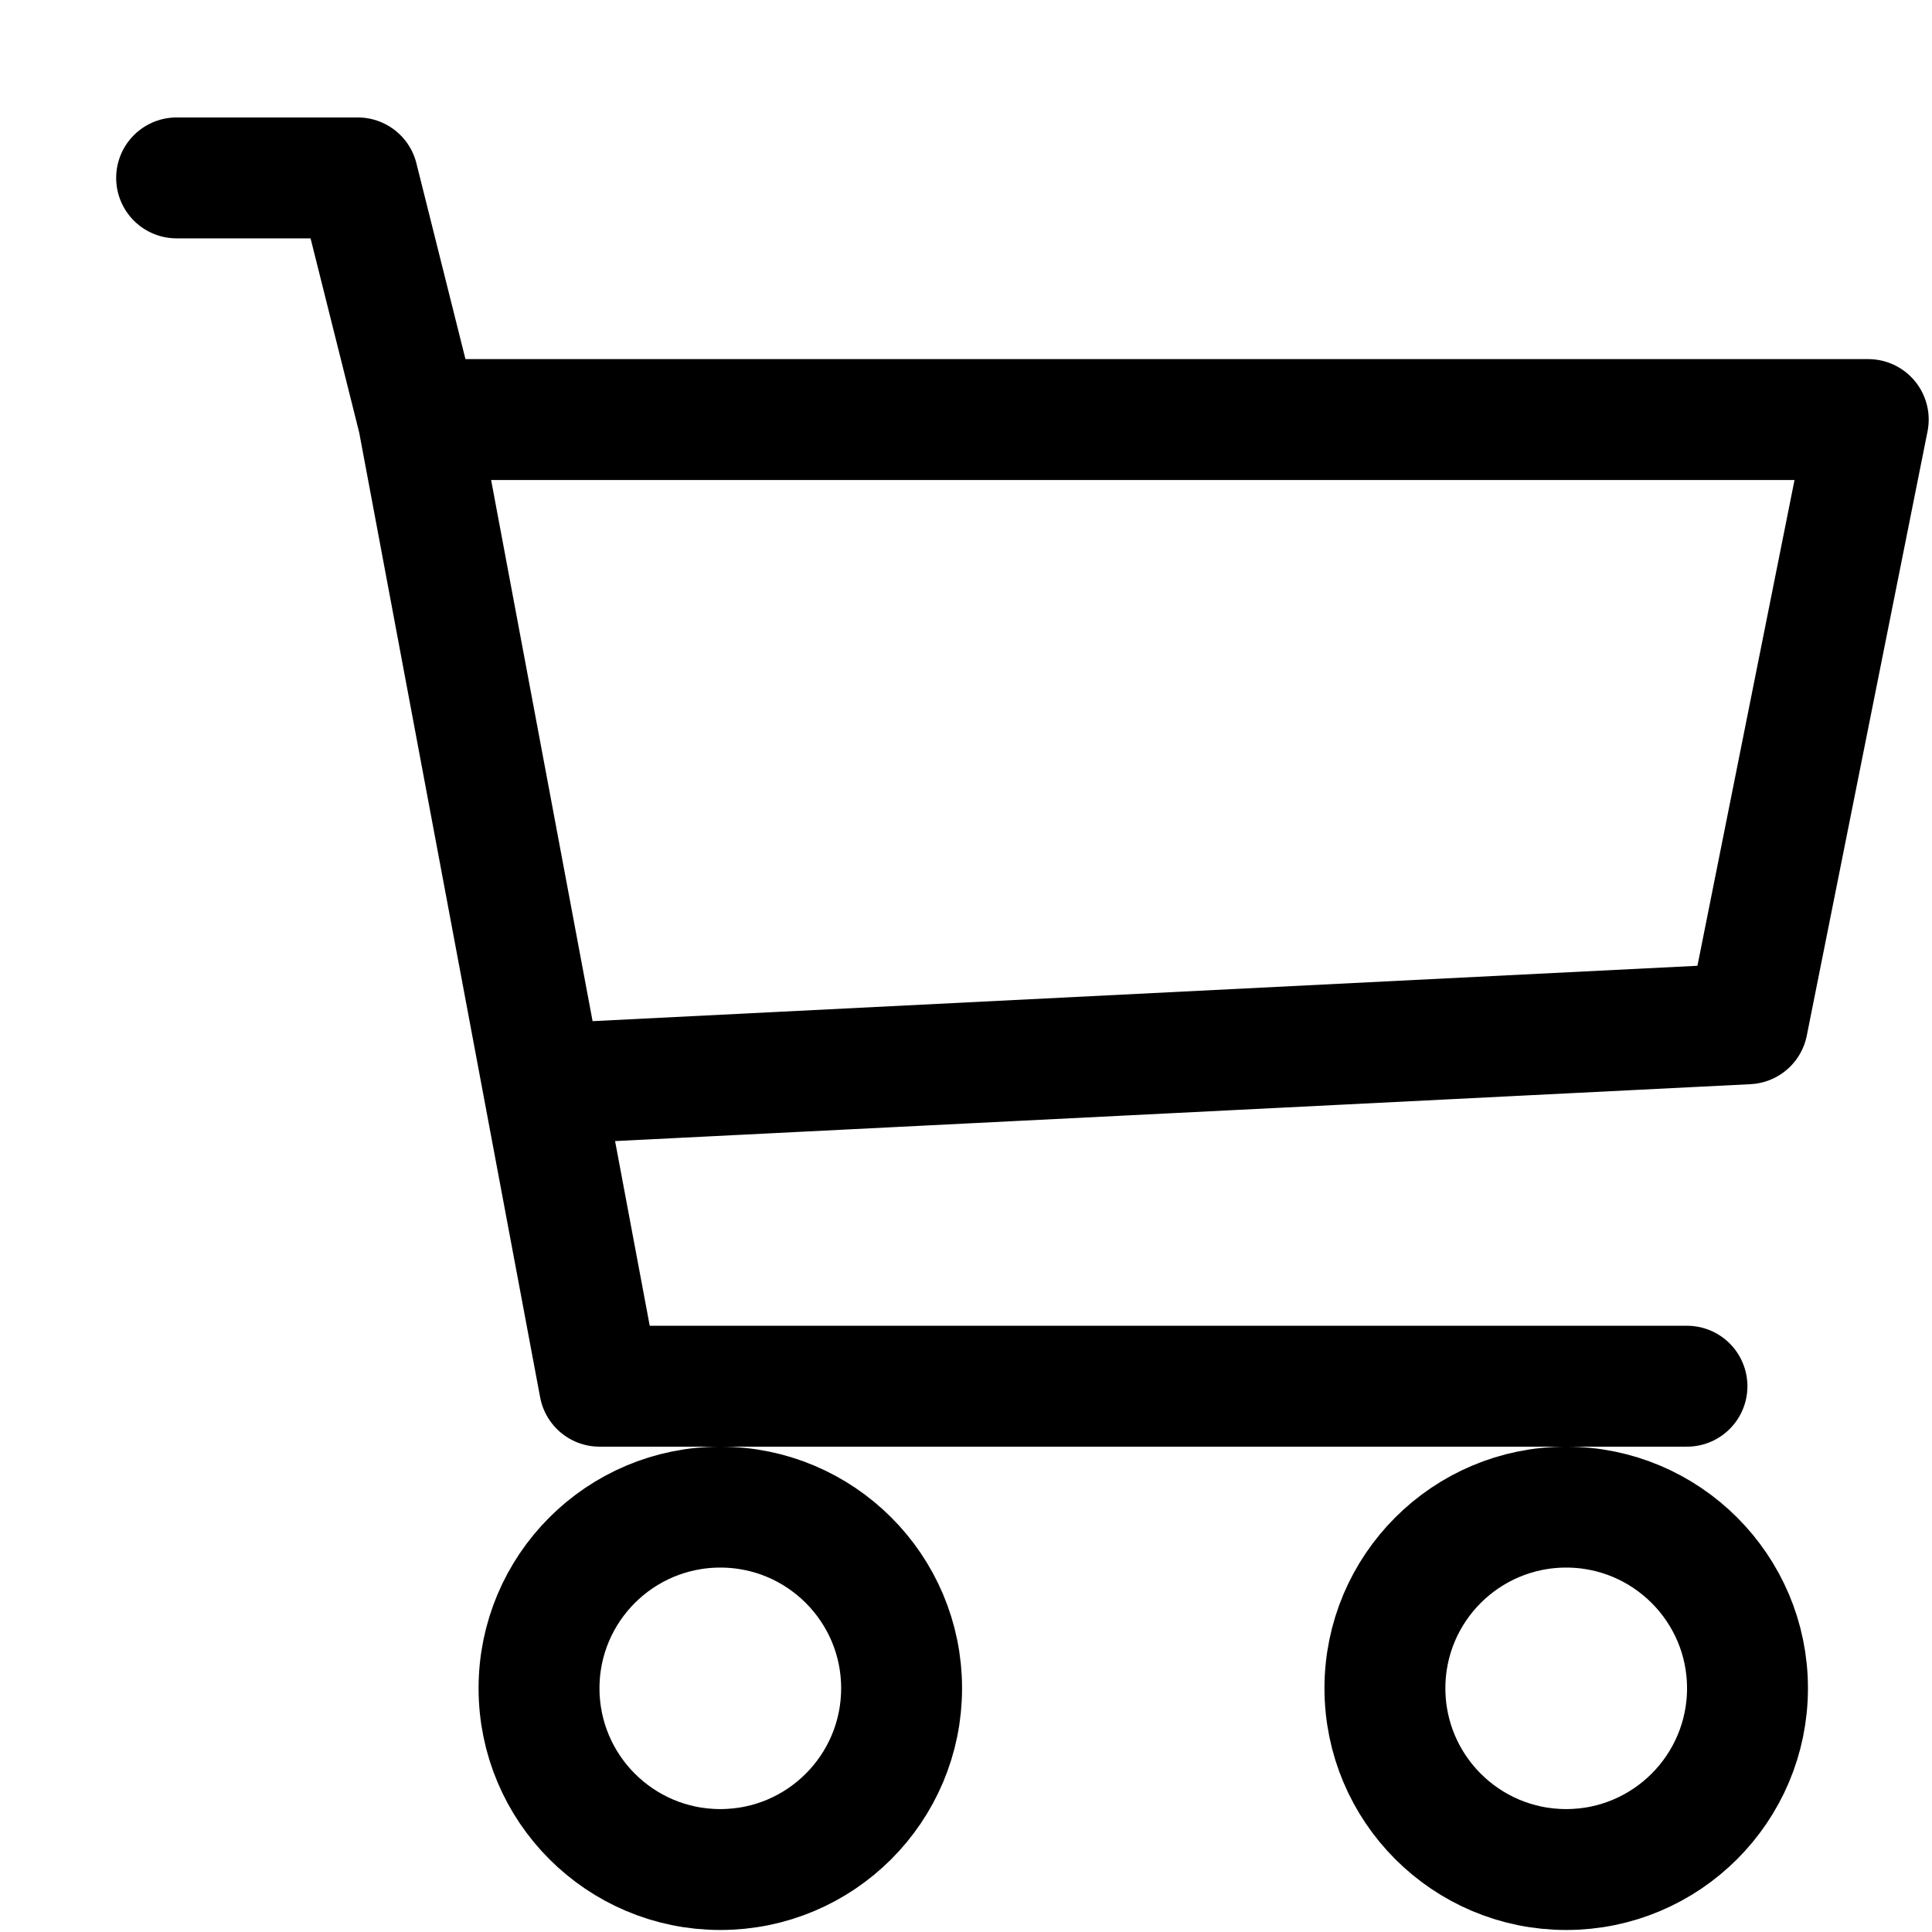
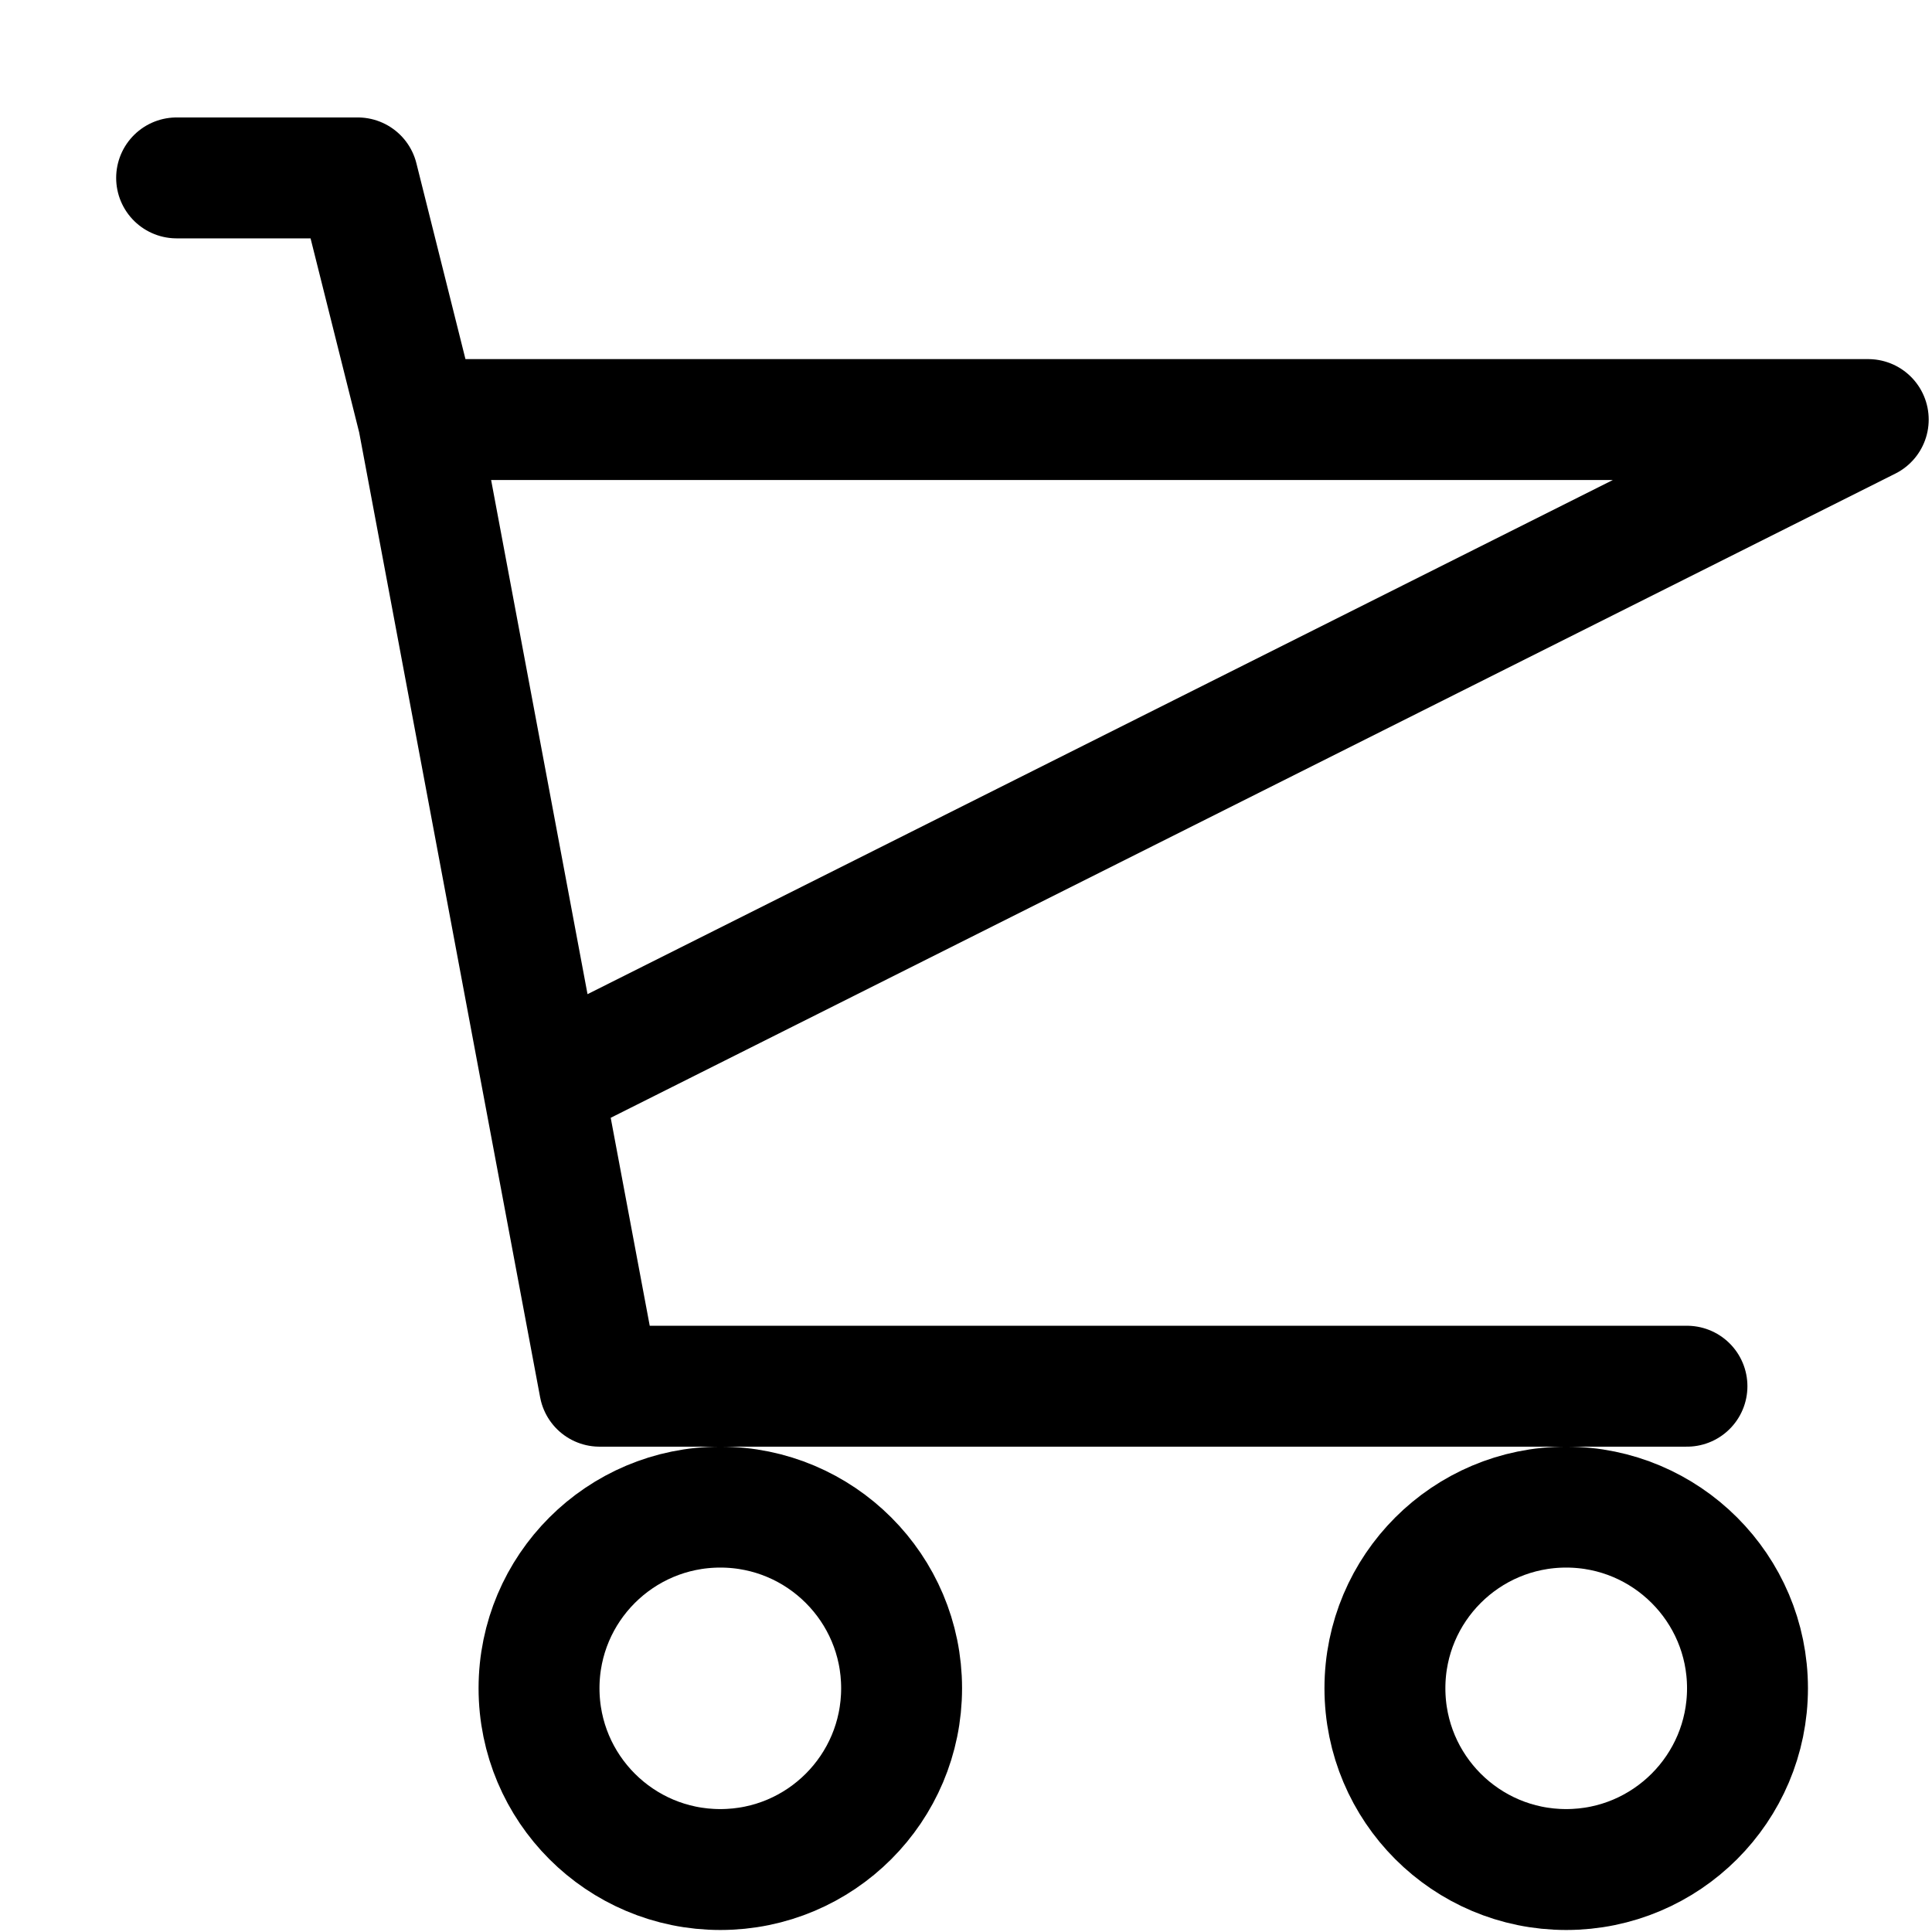
<svg xmlns="http://www.w3.org/2000/svg" width="12" height="12" viewBox="0 0 12 12" fill="none">
-   <path d="M10.478 8.61H3.724L3.372 6.734M2.598 2.606H11.604L10.854 6.359L3.372 6.734M2.598 2.606L2.222 1.105H1.097M2.598 2.606L3.372 6.734M5.6 10.486C5.6 11.108 5.096 11.612 4.474 11.612C3.852 11.612 3.348 11.108 3.348 10.486C3.348 9.865 3.852 9.361 4.474 9.361C5.096 9.361 5.6 9.865 5.6 10.486ZM10.854 10.486C10.854 11.108 10.349 11.612 9.728 11.612C9.106 11.612 8.602 11.108 8.602 10.486C8.602 9.865 9.106 9.361 9.728 9.361C10.349 9.361 10.854 9.865 10.854 10.486Z" stroke="black" stroke-width="0.751" stroke-linecap="round" stroke-linejoin="round" />
+   <path d="M10.478 8.61H3.724L3.372 6.734M2.598 2.606H11.604L3.372 6.734M2.598 2.606L2.222 1.105H1.097M2.598 2.606L3.372 6.734M5.6 10.486C5.6 11.108 5.096 11.612 4.474 11.612C3.852 11.612 3.348 11.108 3.348 10.486C3.348 9.865 3.852 9.361 4.474 9.361C5.096 9.361 5.6 9.865 5.6 10.486ZM10.854 10.486C10.854 11.108 10.349 11.612 9.728 11.612C9.106 11.612 8.602 11.108 8.602 10.486C8.602 9.865 9.106 9.361 9.728 9.361C10.349 9.361 10.854 9.865 10.854 10.486Z" stroke="black" stroke-width="0.751" stroke-linecap="round" stroke-linejoin="round" />
</svg>